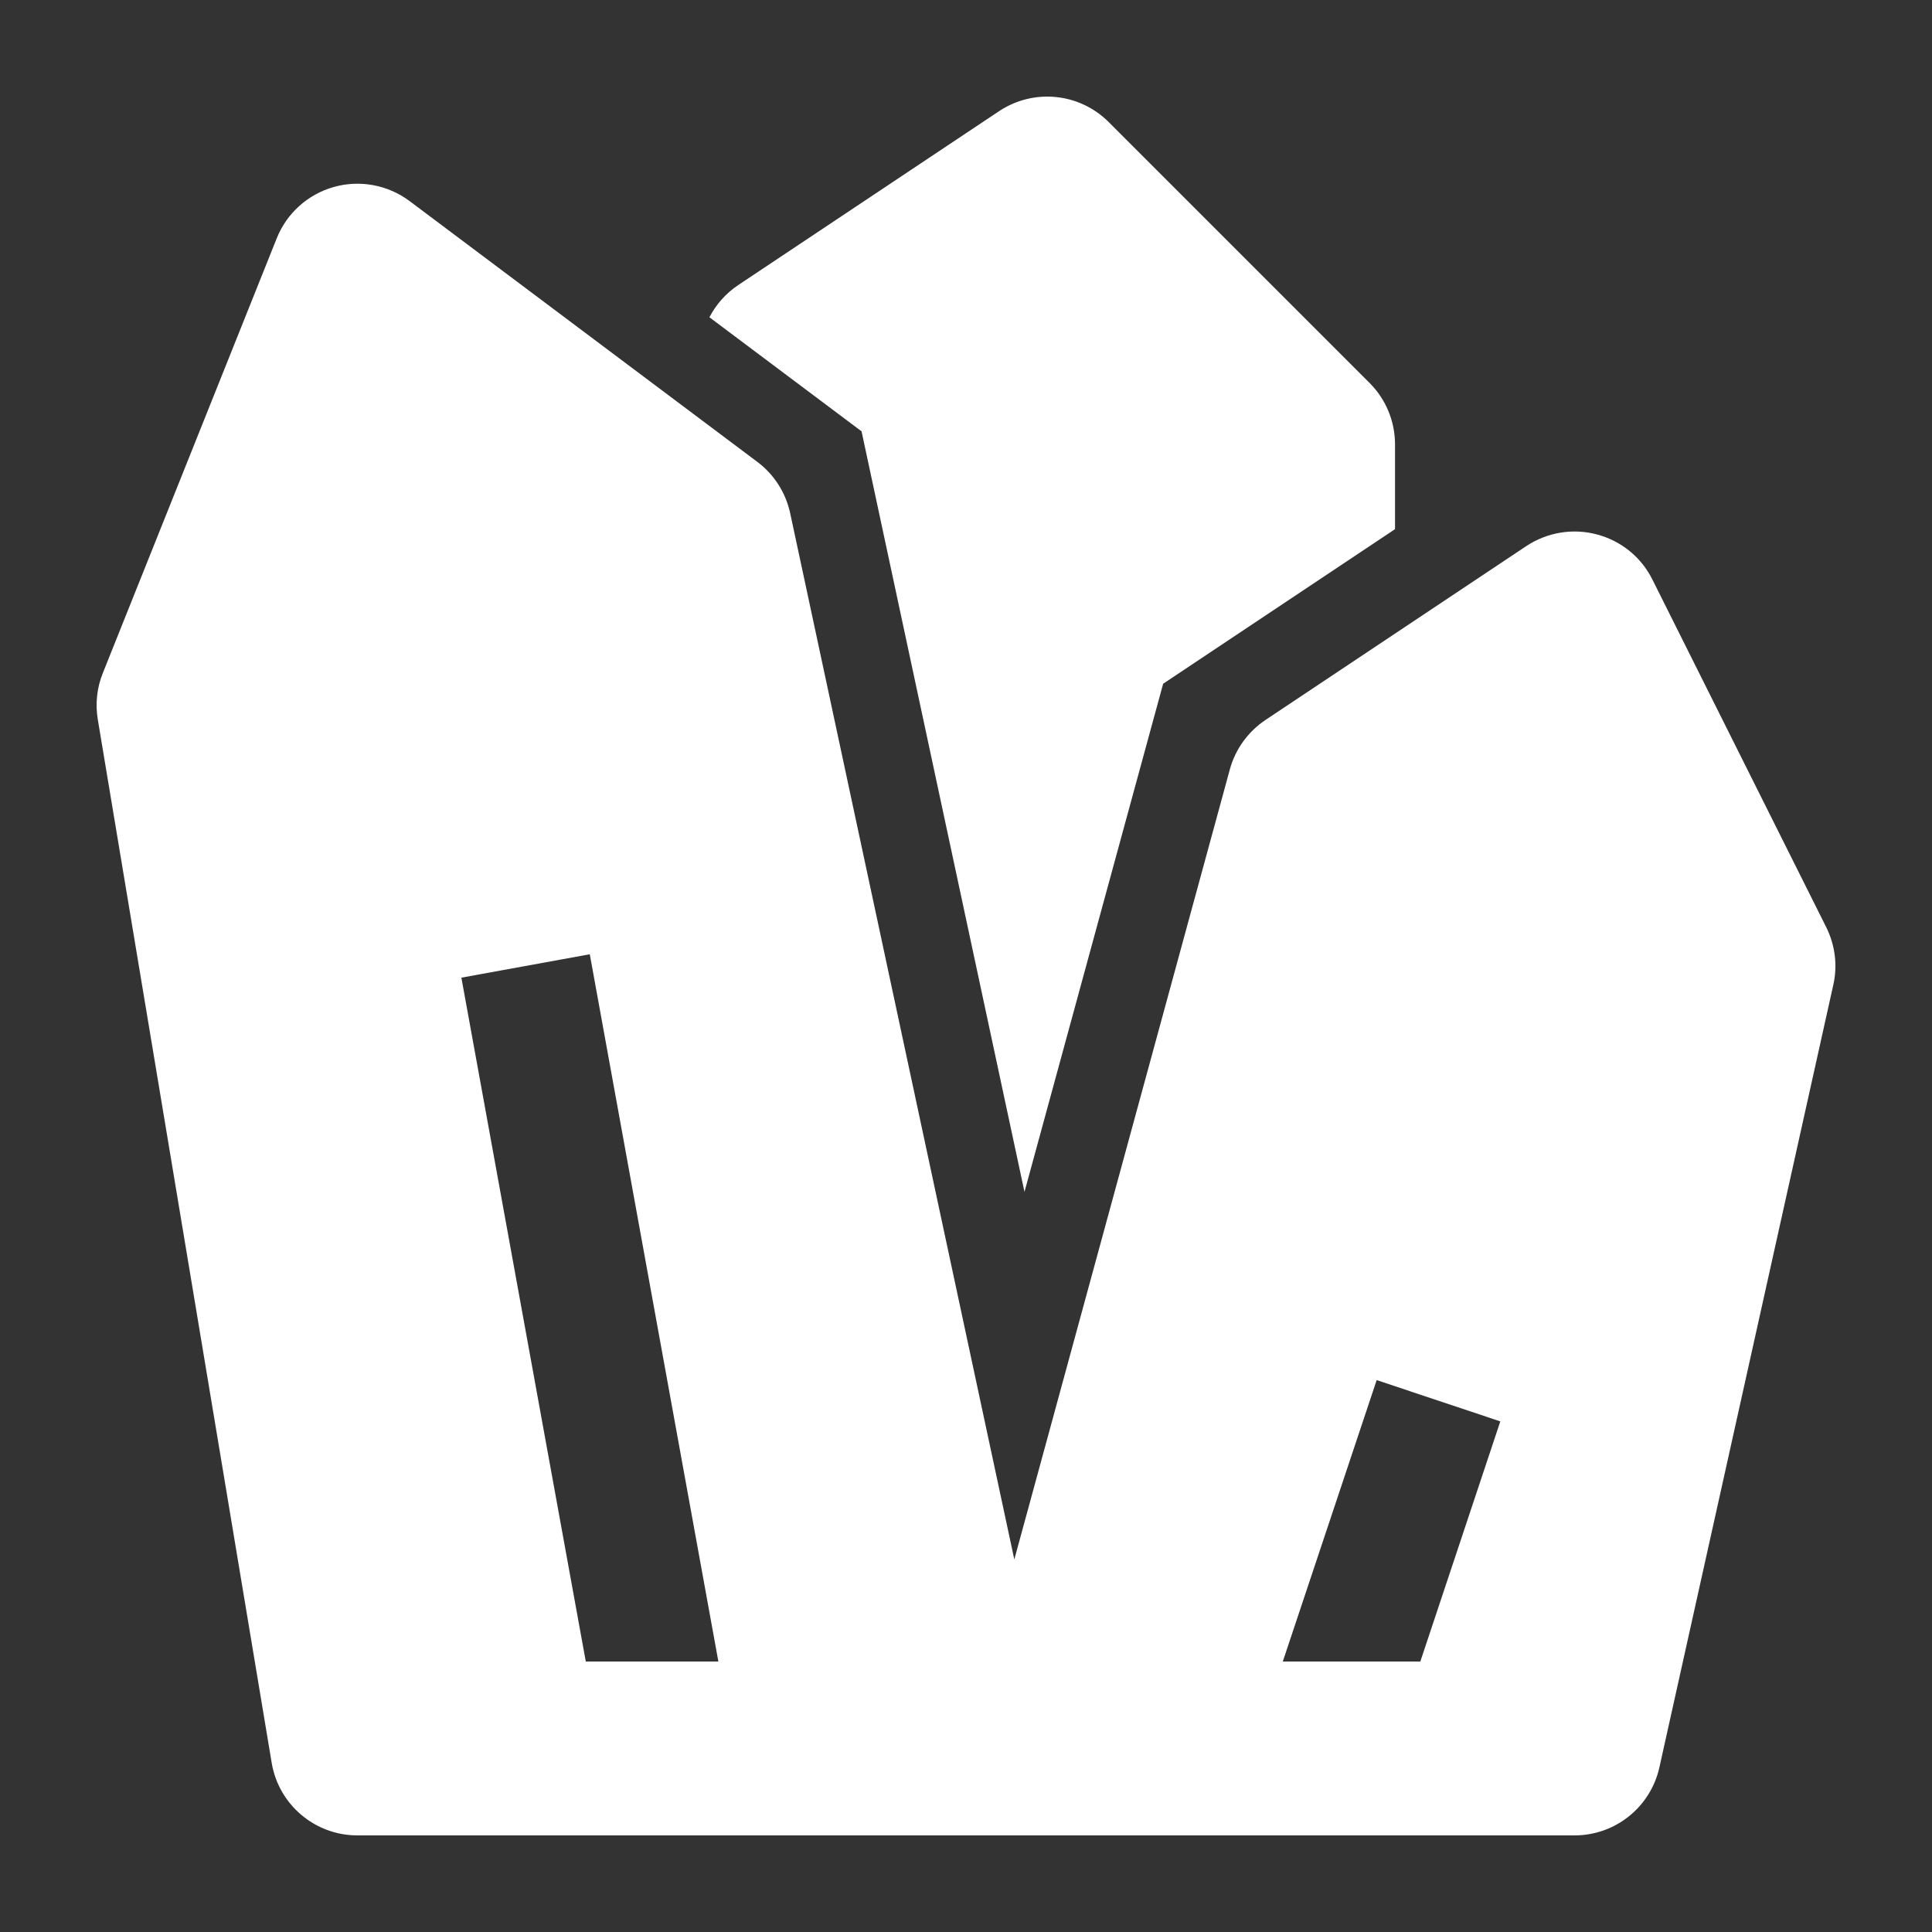
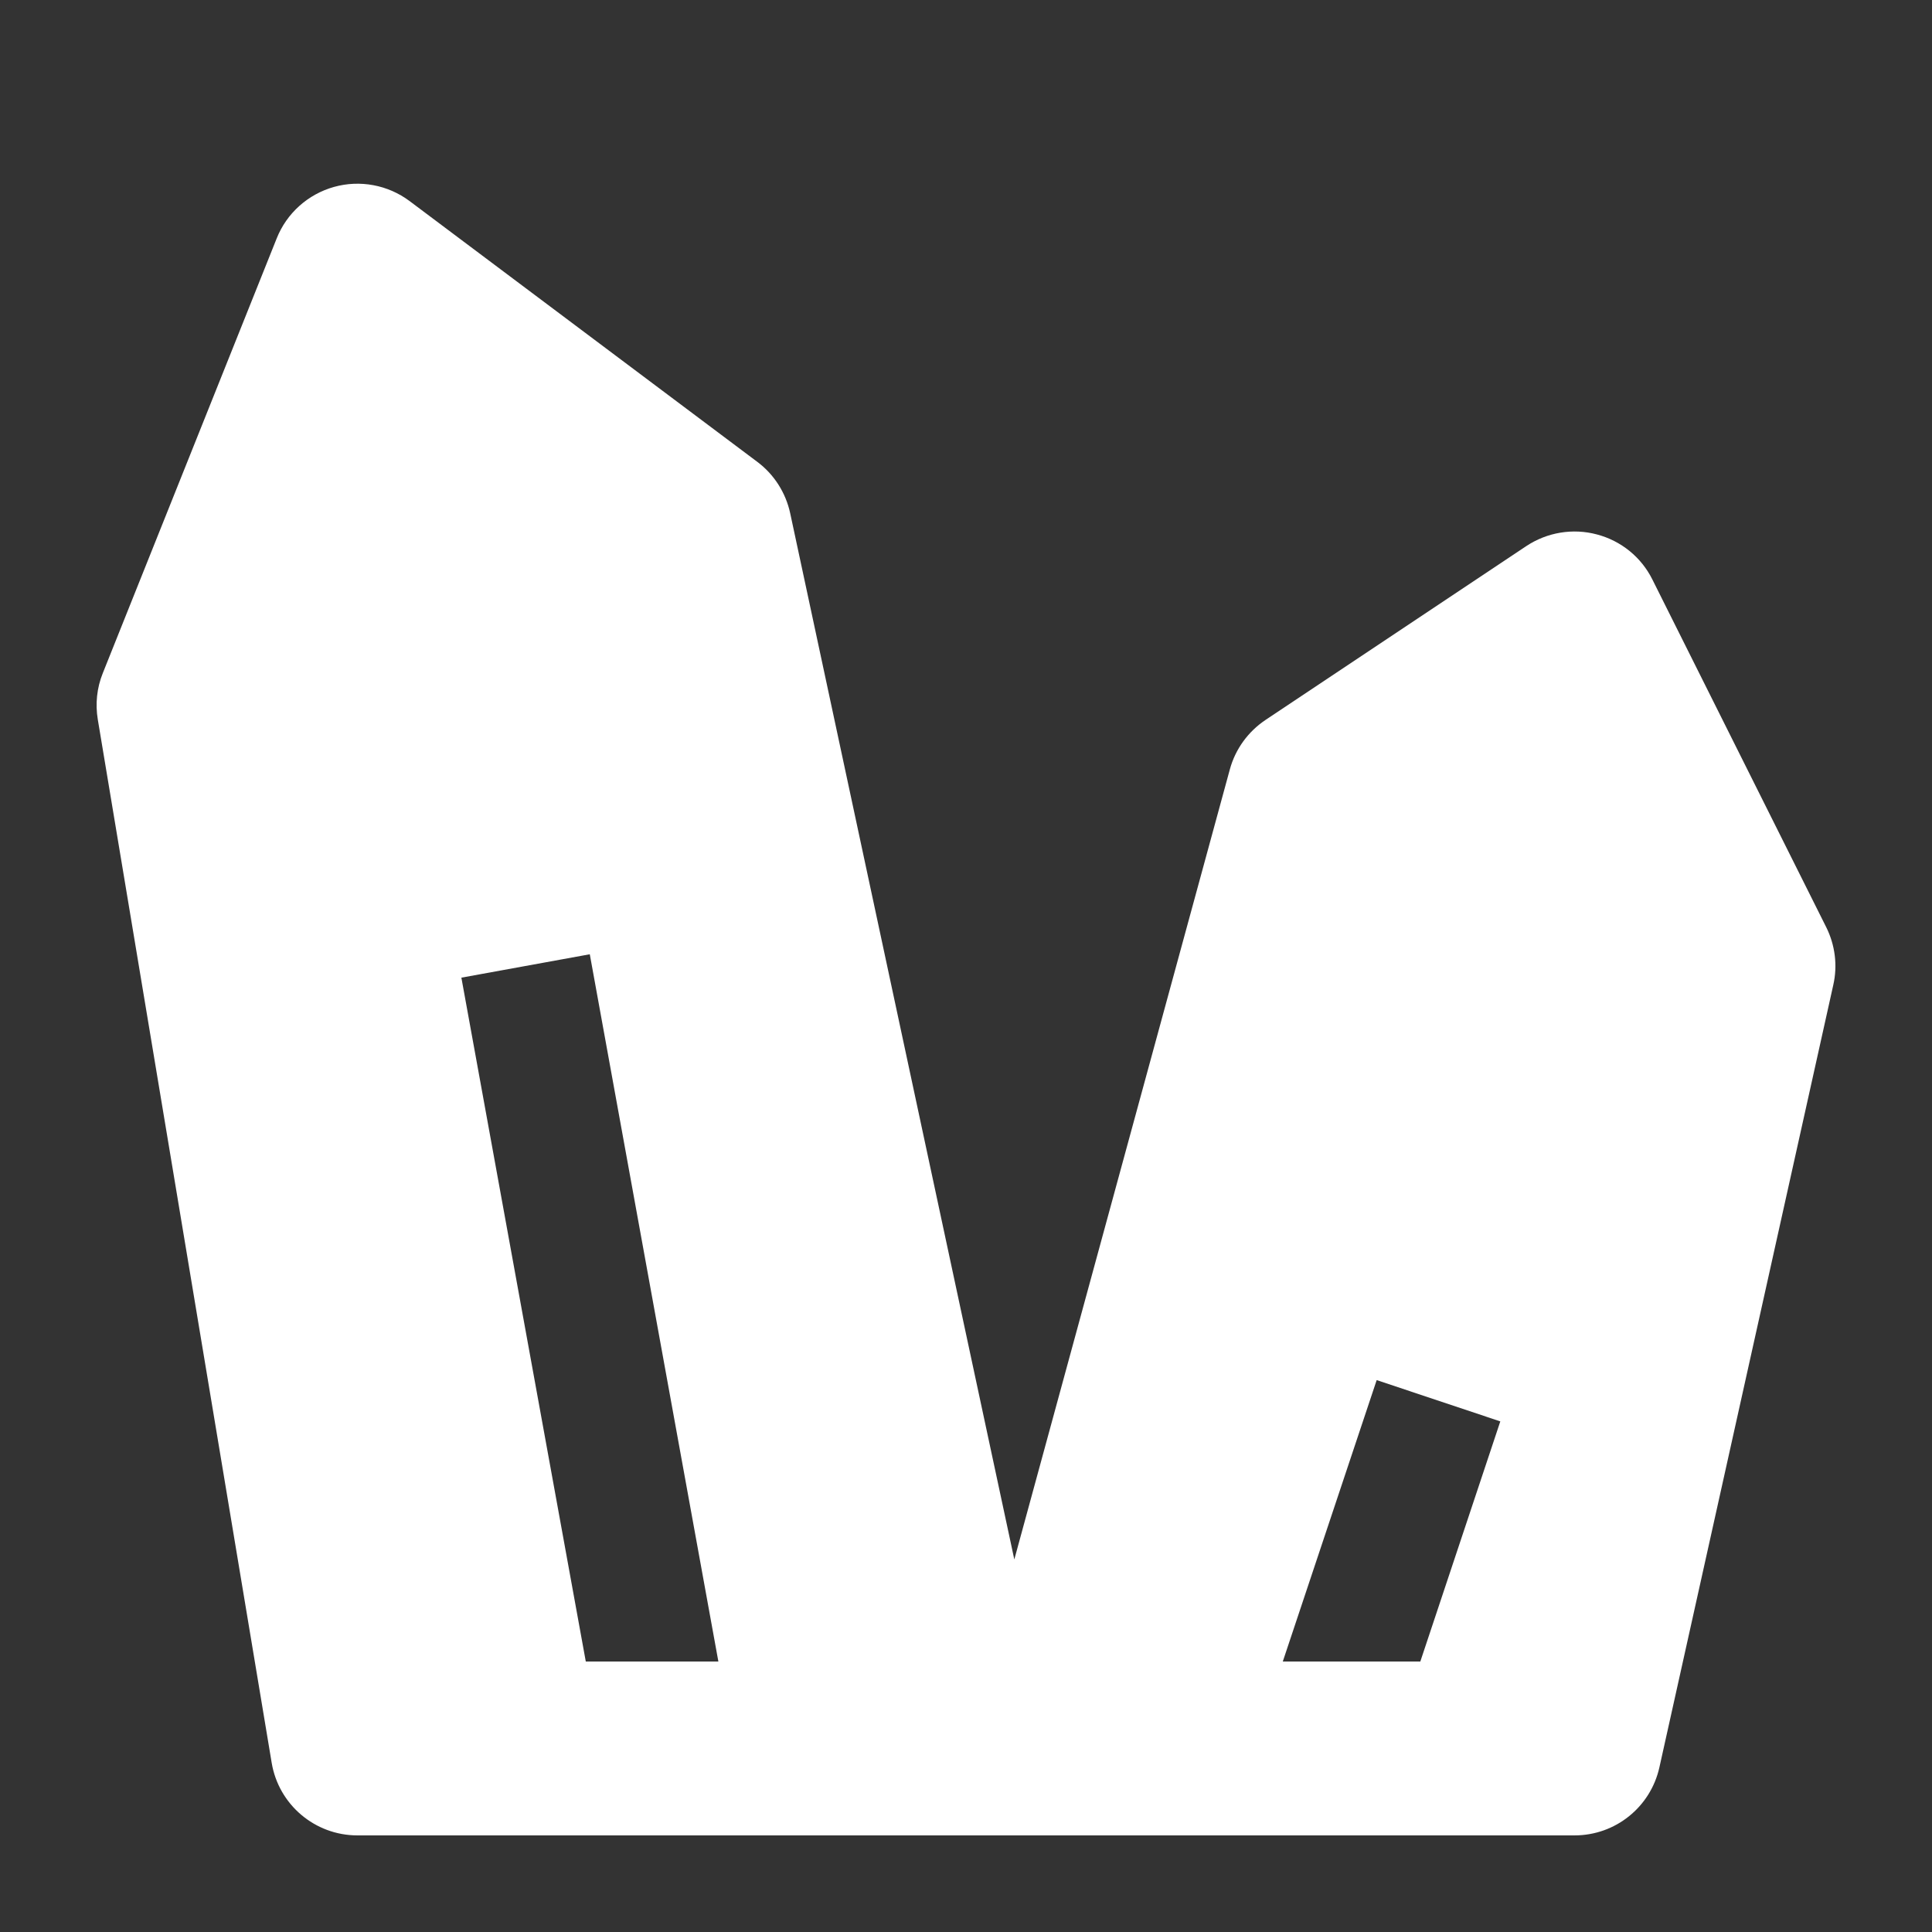
<svg xmlns="http://www.w3.org/2000/svg" version="1.1" width="512" height="512" x="0" y="0" viewBox="0 0 426.67 426.67" style="enable-background:new 0 0 512 512" xml:space="preserve" class="">
  <rect x="0" y="0" width="426.67" height="426.67" fill="#333333" stroke="none" />
  <g transform="matrix(0.9,0,0,0.9,21.334,21.333)">
    <g>
      <g>
        <g>
-           <path d="M227.686,268.761l34.027-124.693l56.896-37.931v-20.8c0-5.653-2.24-11.072-6.251-15.083l-64-64     c-7.189-7.189-18.432-8.32-26.923-2.667l-64,42.667c-3.051,2.027-5.419,4.757-7.061,7.893l37.333,27.989L227.686,268.761z" fill="#ffffff" data-original="#000000" style="" class="" />
          <path d="M424.422,203.822l-42.667-85.333c-2.731-5.483-7.68-9.493-13.611-11.051c-5.888-1.579-12.203-0.533-17.323,2.859     l-64,42.667c-4.267,2.859-7.403,7.168-8.747,12.139L225.19,358.958l-54.997-256.725c-1.088-5.035-3.947-9.515-8.043-12.587     l-85.333-64c-5.333-3.989-12.203-5.269-18.581-3.477s-11.584,6.443-14.037,12.608L1.531,141.444     c-1.472,3.627-1.877,7.573-1.237,11.413l42.667,256c1.707,10.261,10.603,17.813,21.035,17.813h298.667     c10.005,0,18.645-6.933,20.821-16.704l42.667-191.979C427.238,213.209,426.598,208.196,424.422,203.822z M120.038,384.004     L89.51,216.196l31.509-5.739l31.552,173.547H120.038z M324.817,384.004h-33.749l23.04-69.056l30.336,10.133L324.817,384.004z" fill="#ffffff" data-original="#000000" style="" class="" />
        </g>
      </g>
    </g>
    <g>
</g>
    <g>
</g>
    <g>
</g>
    <g>
</g>
    <g>
</g>
    <g>
</g>
    <g>
</g>
    <g>
</g>
    <g>
</g>
    <g>
</g>
    <g>
</g>
    <g>
</g>
    <g>
</g>
    <g>
</g>
    <g>
</g>
  </g>
</svg>